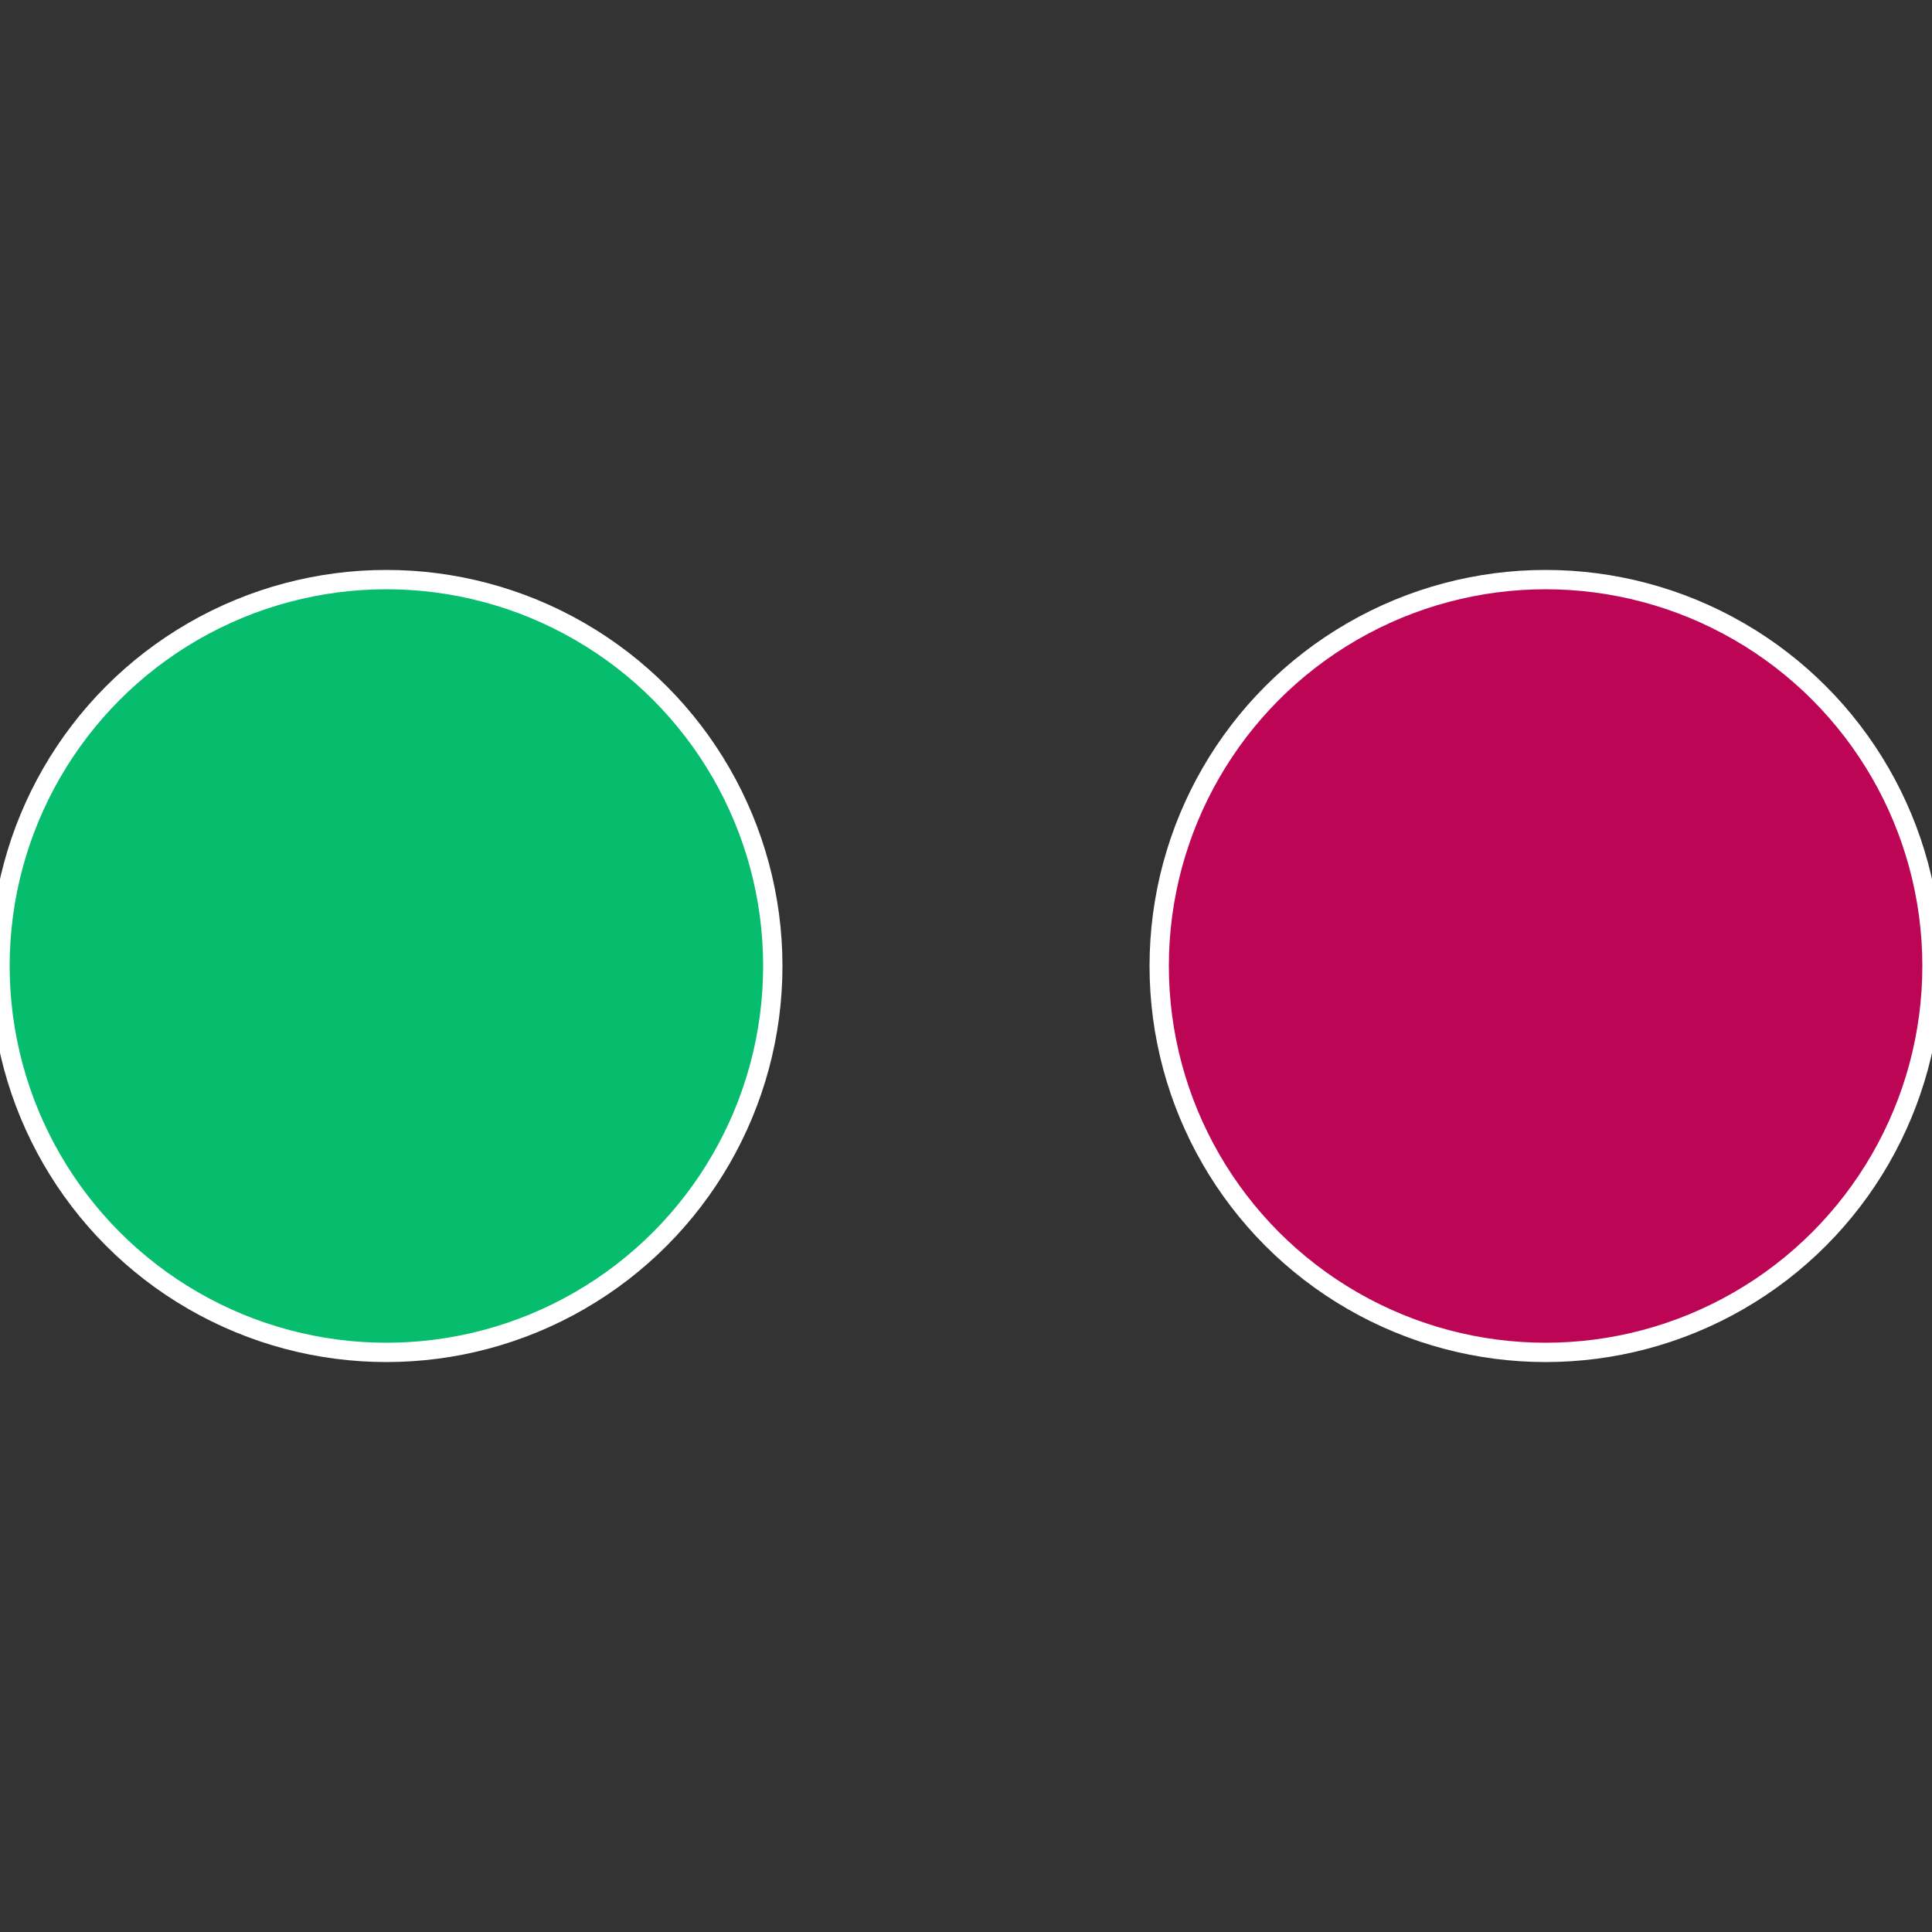
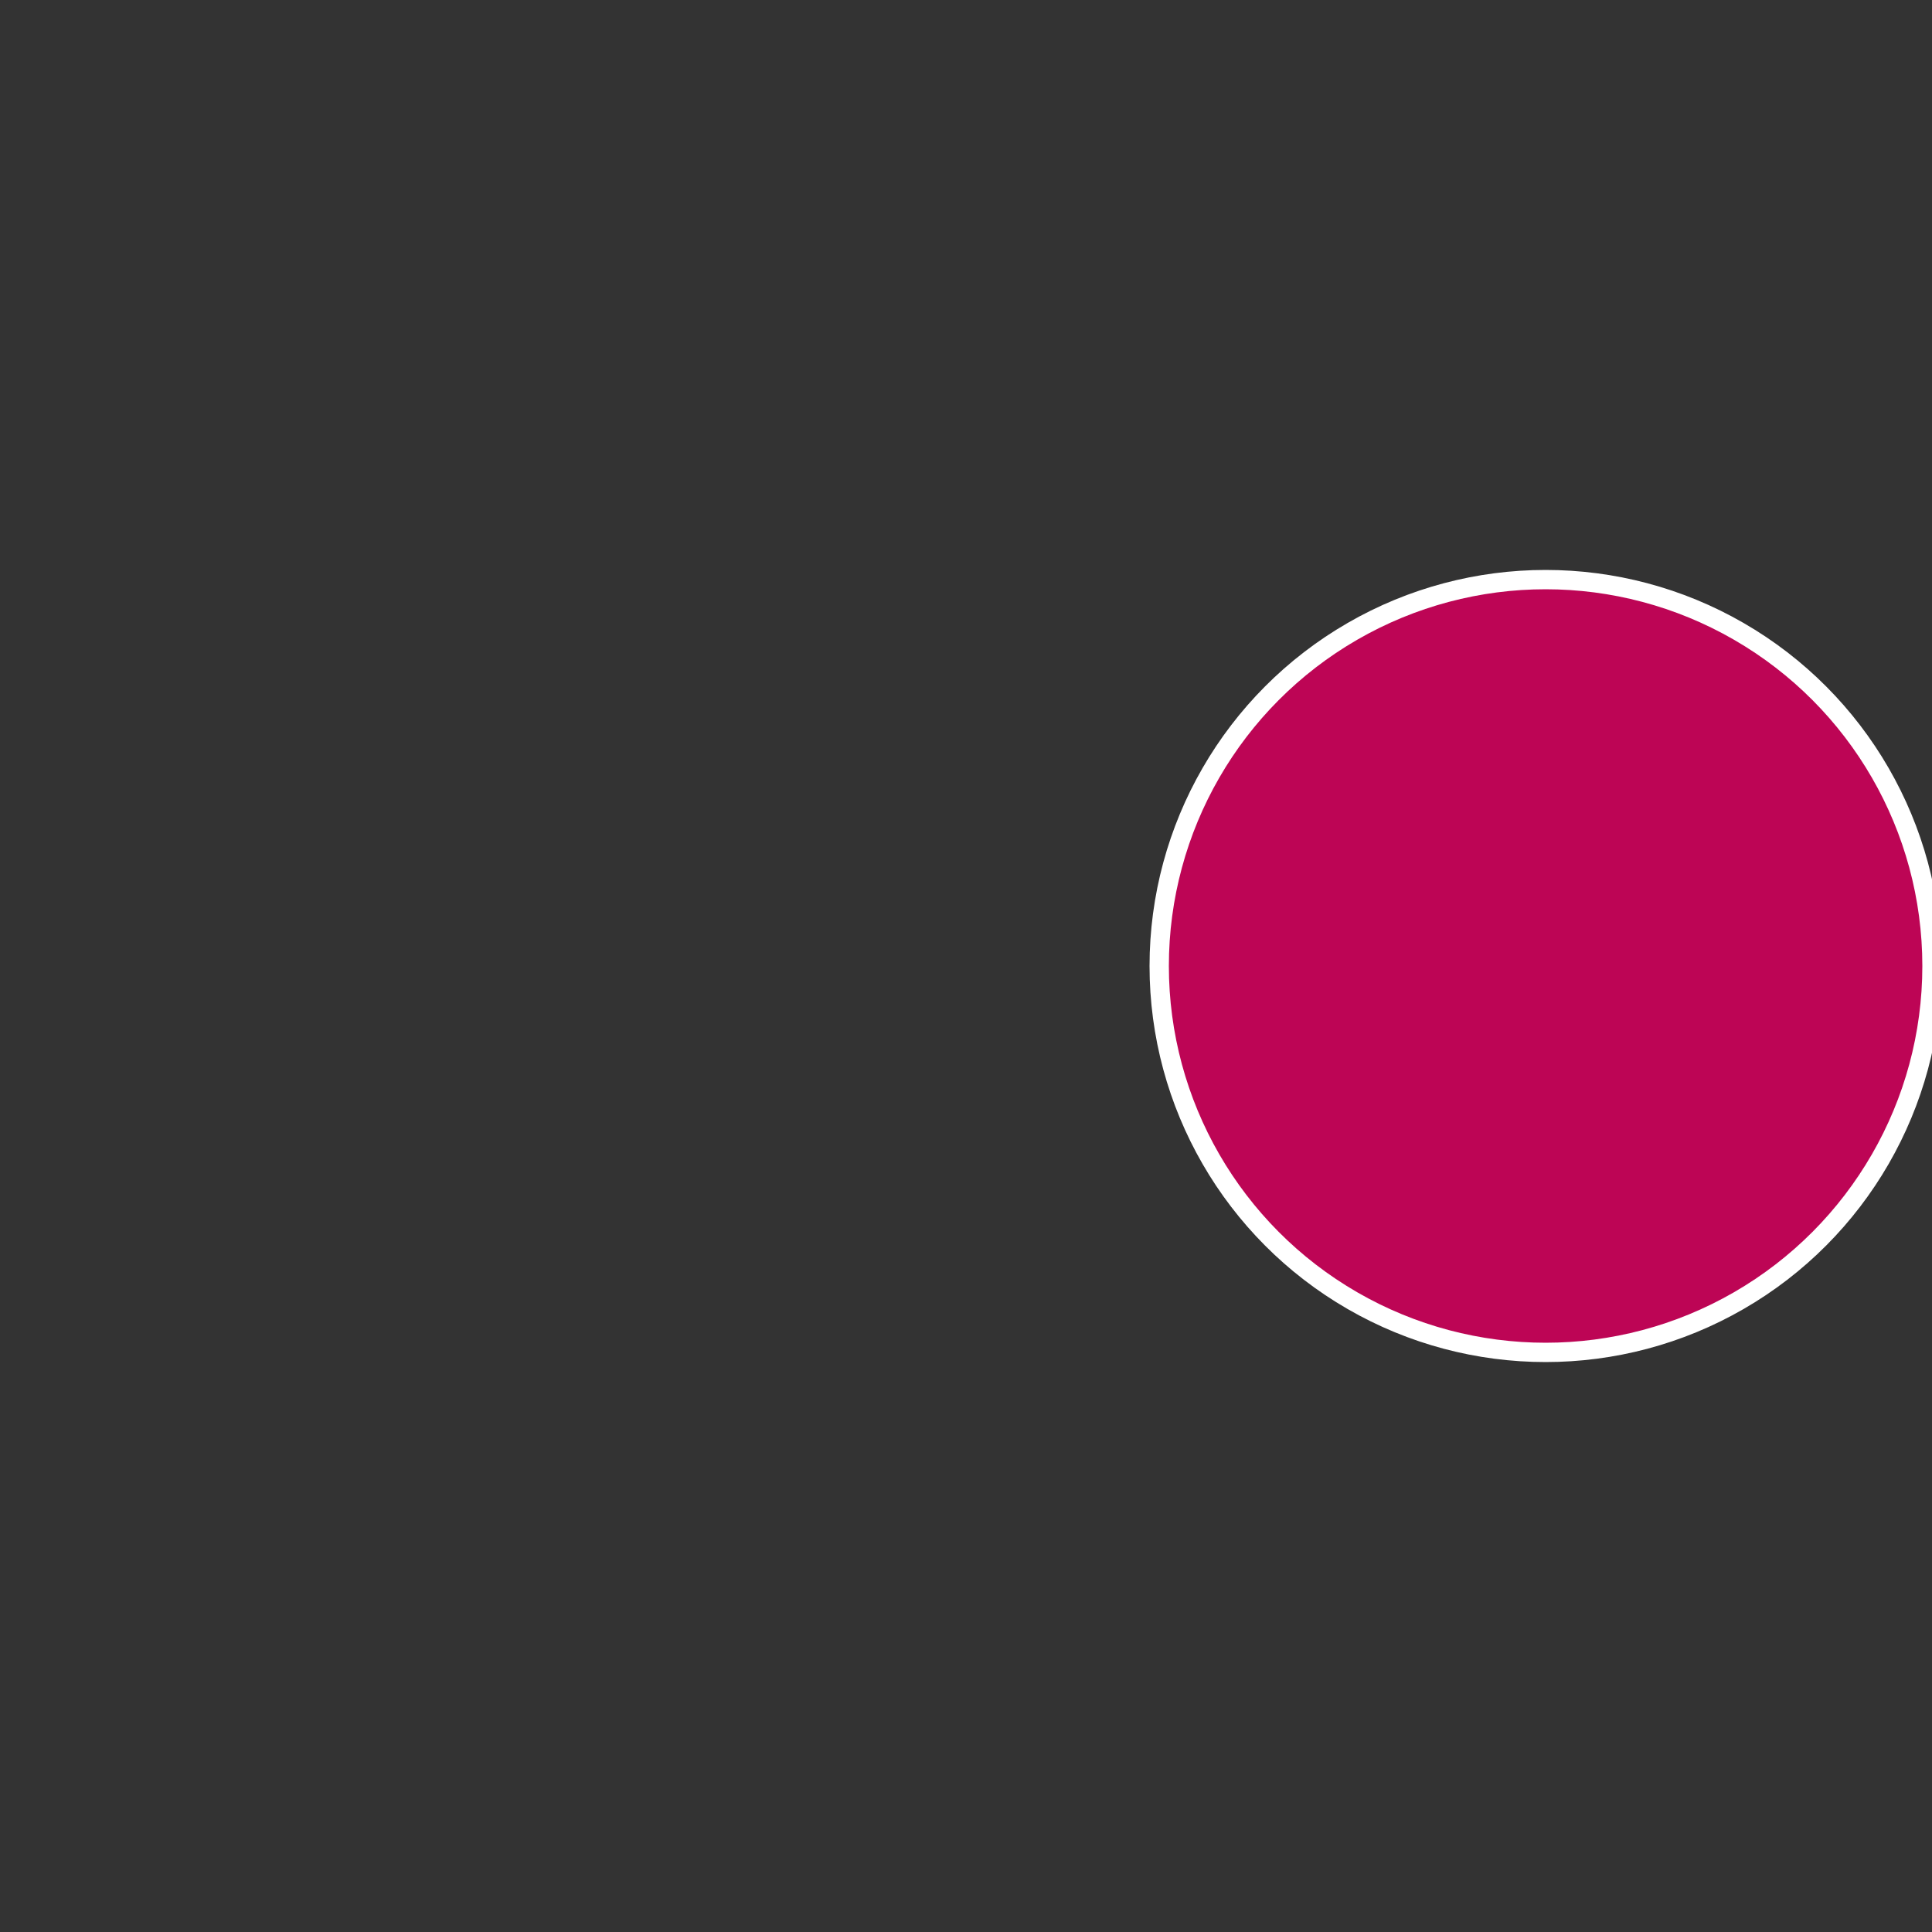
<svg xmlns="http://www.w3.org/2000/svg" width="500" height="500" viewBox="-1 -1 2 2">
  <rect x="-1" y="-1" width="2" height="2" fill="#333333" stroke="none" />
  <circle cx="0.6" cy="0" r="0.4" fill="#bd0555" stroke="#fff" stroke-width="1%" />
-   <circle cx="-0.6" cy="7.3478807948841E-17" r="0.4" fill="#05bd6d" stroke="#fff" stroke-width="1%" />
</svg>